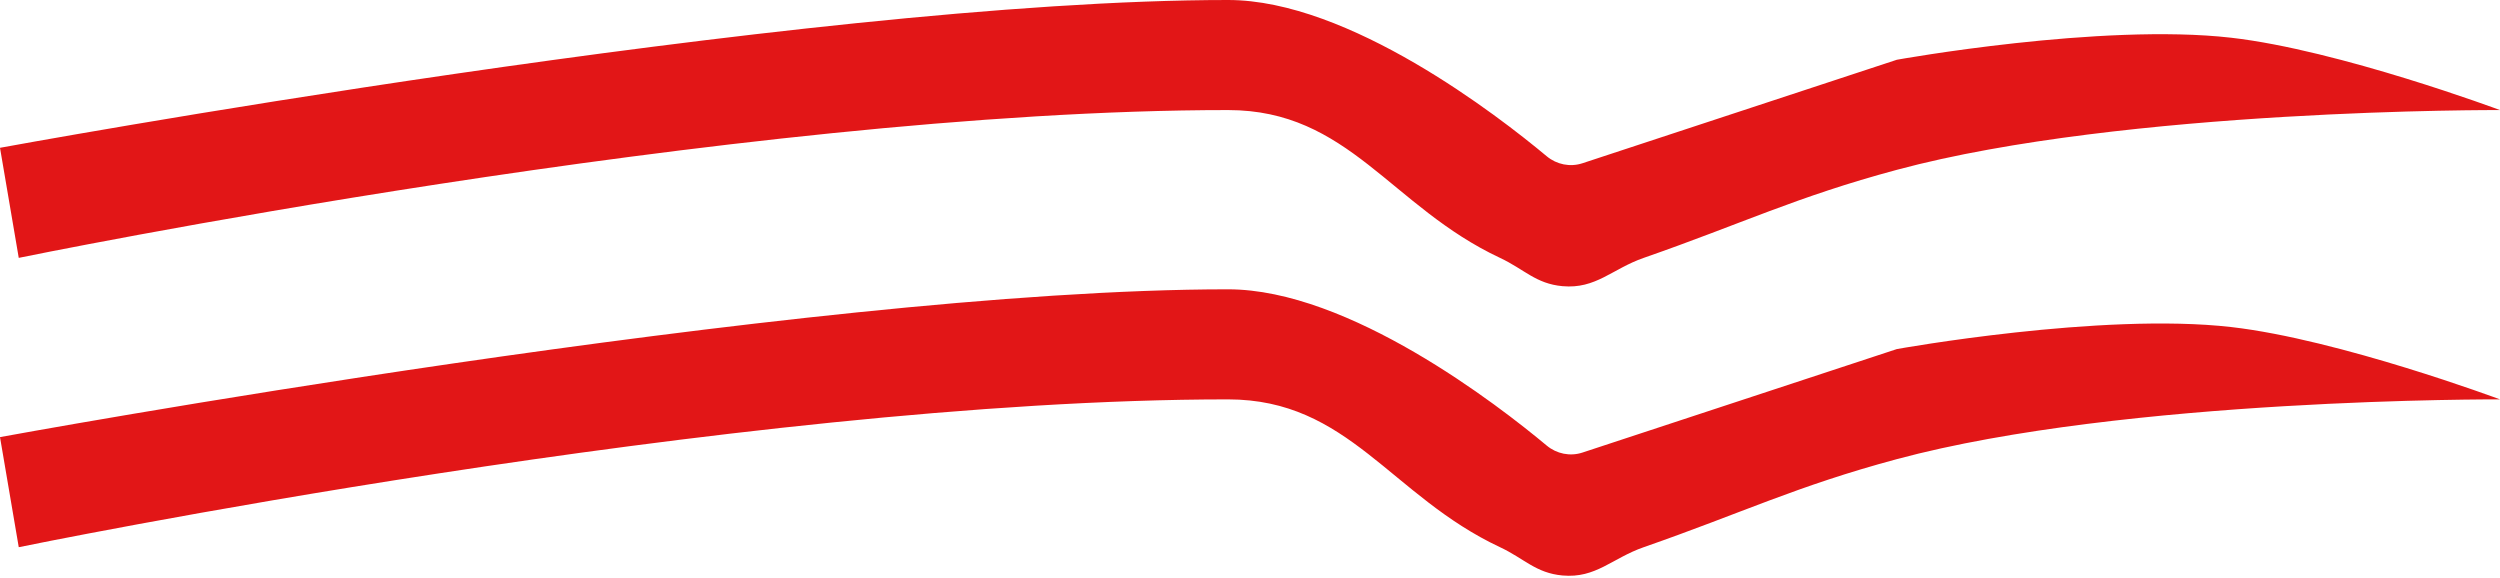
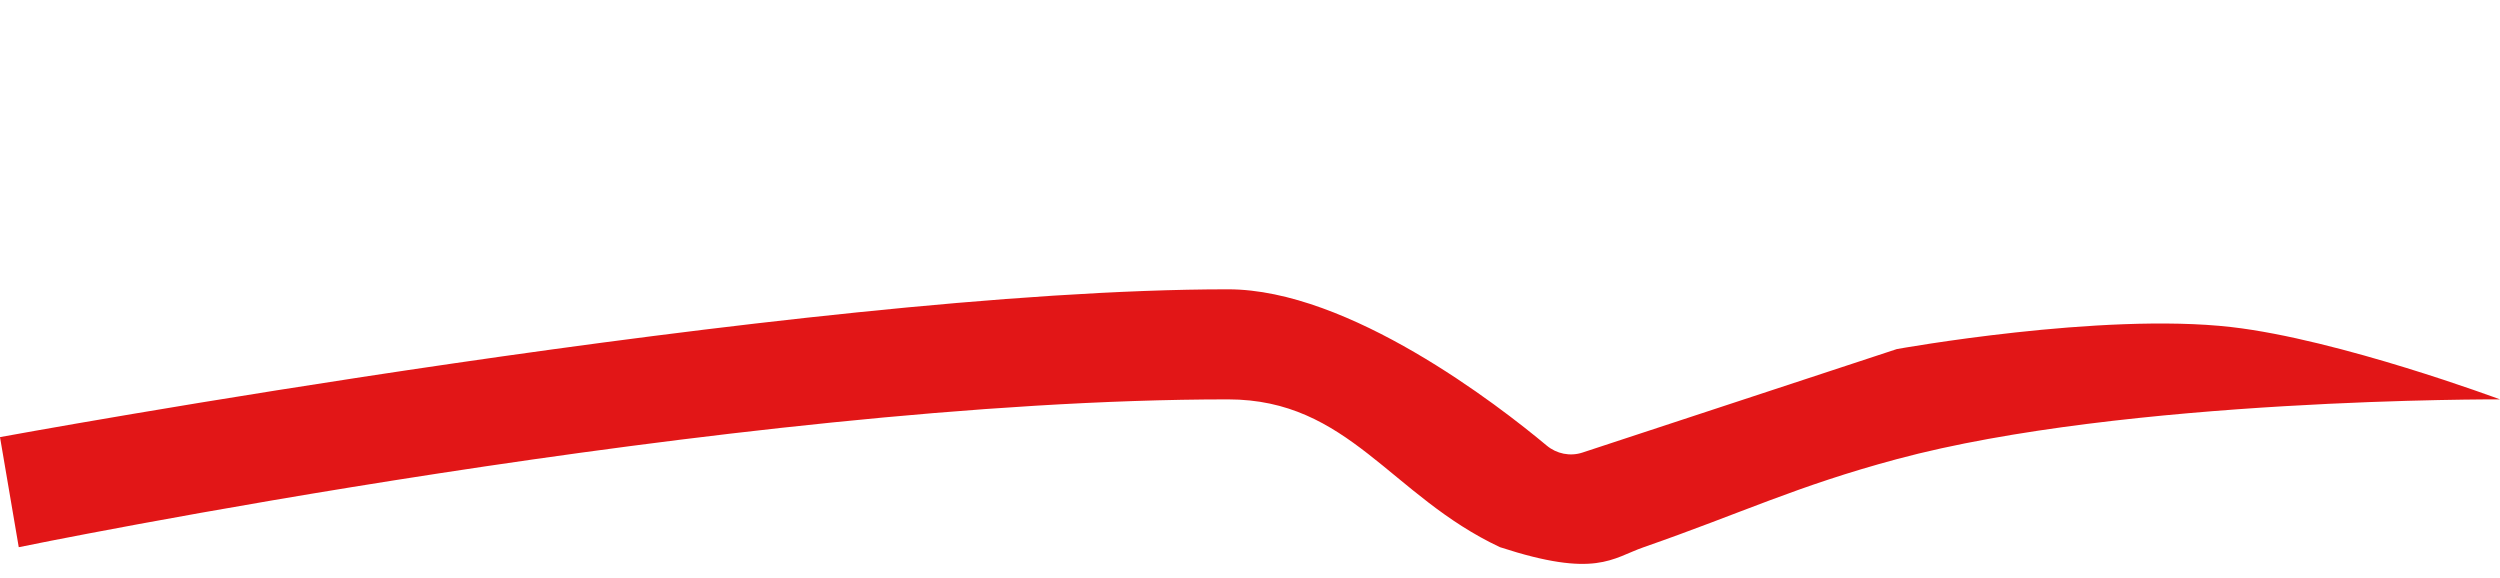
<svg xmlns="http://www.w3.org/2000/svg" width="692" height="160" viewBox="0 0 692 160" fill="none">
-   <path d="M5.19 151.46C5.19 151.46 204.14 110.549 339.945 110.549C373.348 110.549 384.922 137.264 415.2 151.46C421.916 154.609 425.121 158.627 432.5 159.294C441.757 160.131 446.207 154.519 454.99 151.46C482.349 141.933 497.085 134.607 525.055 127.087C588.346 110.071 692 110.549 692 110.549C692 110.549 647.489 93.949 617.61 90.528C581.62 86.407 525.055 96.621 525.055 96.621L438.017 125.271C434.606 126.394 430.88 125.628 428.123 123.327C414.765 112.18 373.401 80.082 339.945 80.082C222.305 80.082 0 120.994 0 120.994L5.19 151.46Z" fill="#E21617" />
-   <path d="M5.19 71.378C5.19 71.378 204.14 30.466 339.945 30.466C373.348 30.466 384.922 57.182 415.2 71.378C421.916 74.526 425.121 78.545 432.5 79.212C441.757 80.049 446.207 74.436 454.99 71.378C482.349 61.851 497.085 54.525 525.055 47.005C588.346 29.989 692 30.466 692 30.466C692 30.466 647.489 13.867 617.61 10.446C581.62 6.325 525.055 16.539 525.055 16.539L438.017 45.189C434.606 46.312 430.88 45.546 428.123 43.245C414.765 32.097 373.401 3.02578e-05 339.945 3.02578e-05C222.305 3.02578e-05 0 40.912 0 40.912L5.19 71.378Z" fill="#E21617" />
+   <path d="M5.19 151.46C5.19 151.46 204.14 110.549 339.945 110.549C373.348 110.549 384.922 137.264 415.2 151.46C441.757 160.131 446.207 154.519 454.99 151.46C482.349 141.933 497.085 134.607 525.055 127.087C588.346 110.071 692 110.549 692 110.549C692 110.549 647.489 93.949 617.61 90.528C581.62 86.407 525.055 96.621 525.055 96.621L438.017 125.271C434.606 126.394 430.88 125.628 428.123 123.327C414.765 112.18 373.401 80.082 339.945 80.082C222.305 80.082 0 120.994 0 120.994L5.19 151.46Z" fill="#E21617" />
</svg>